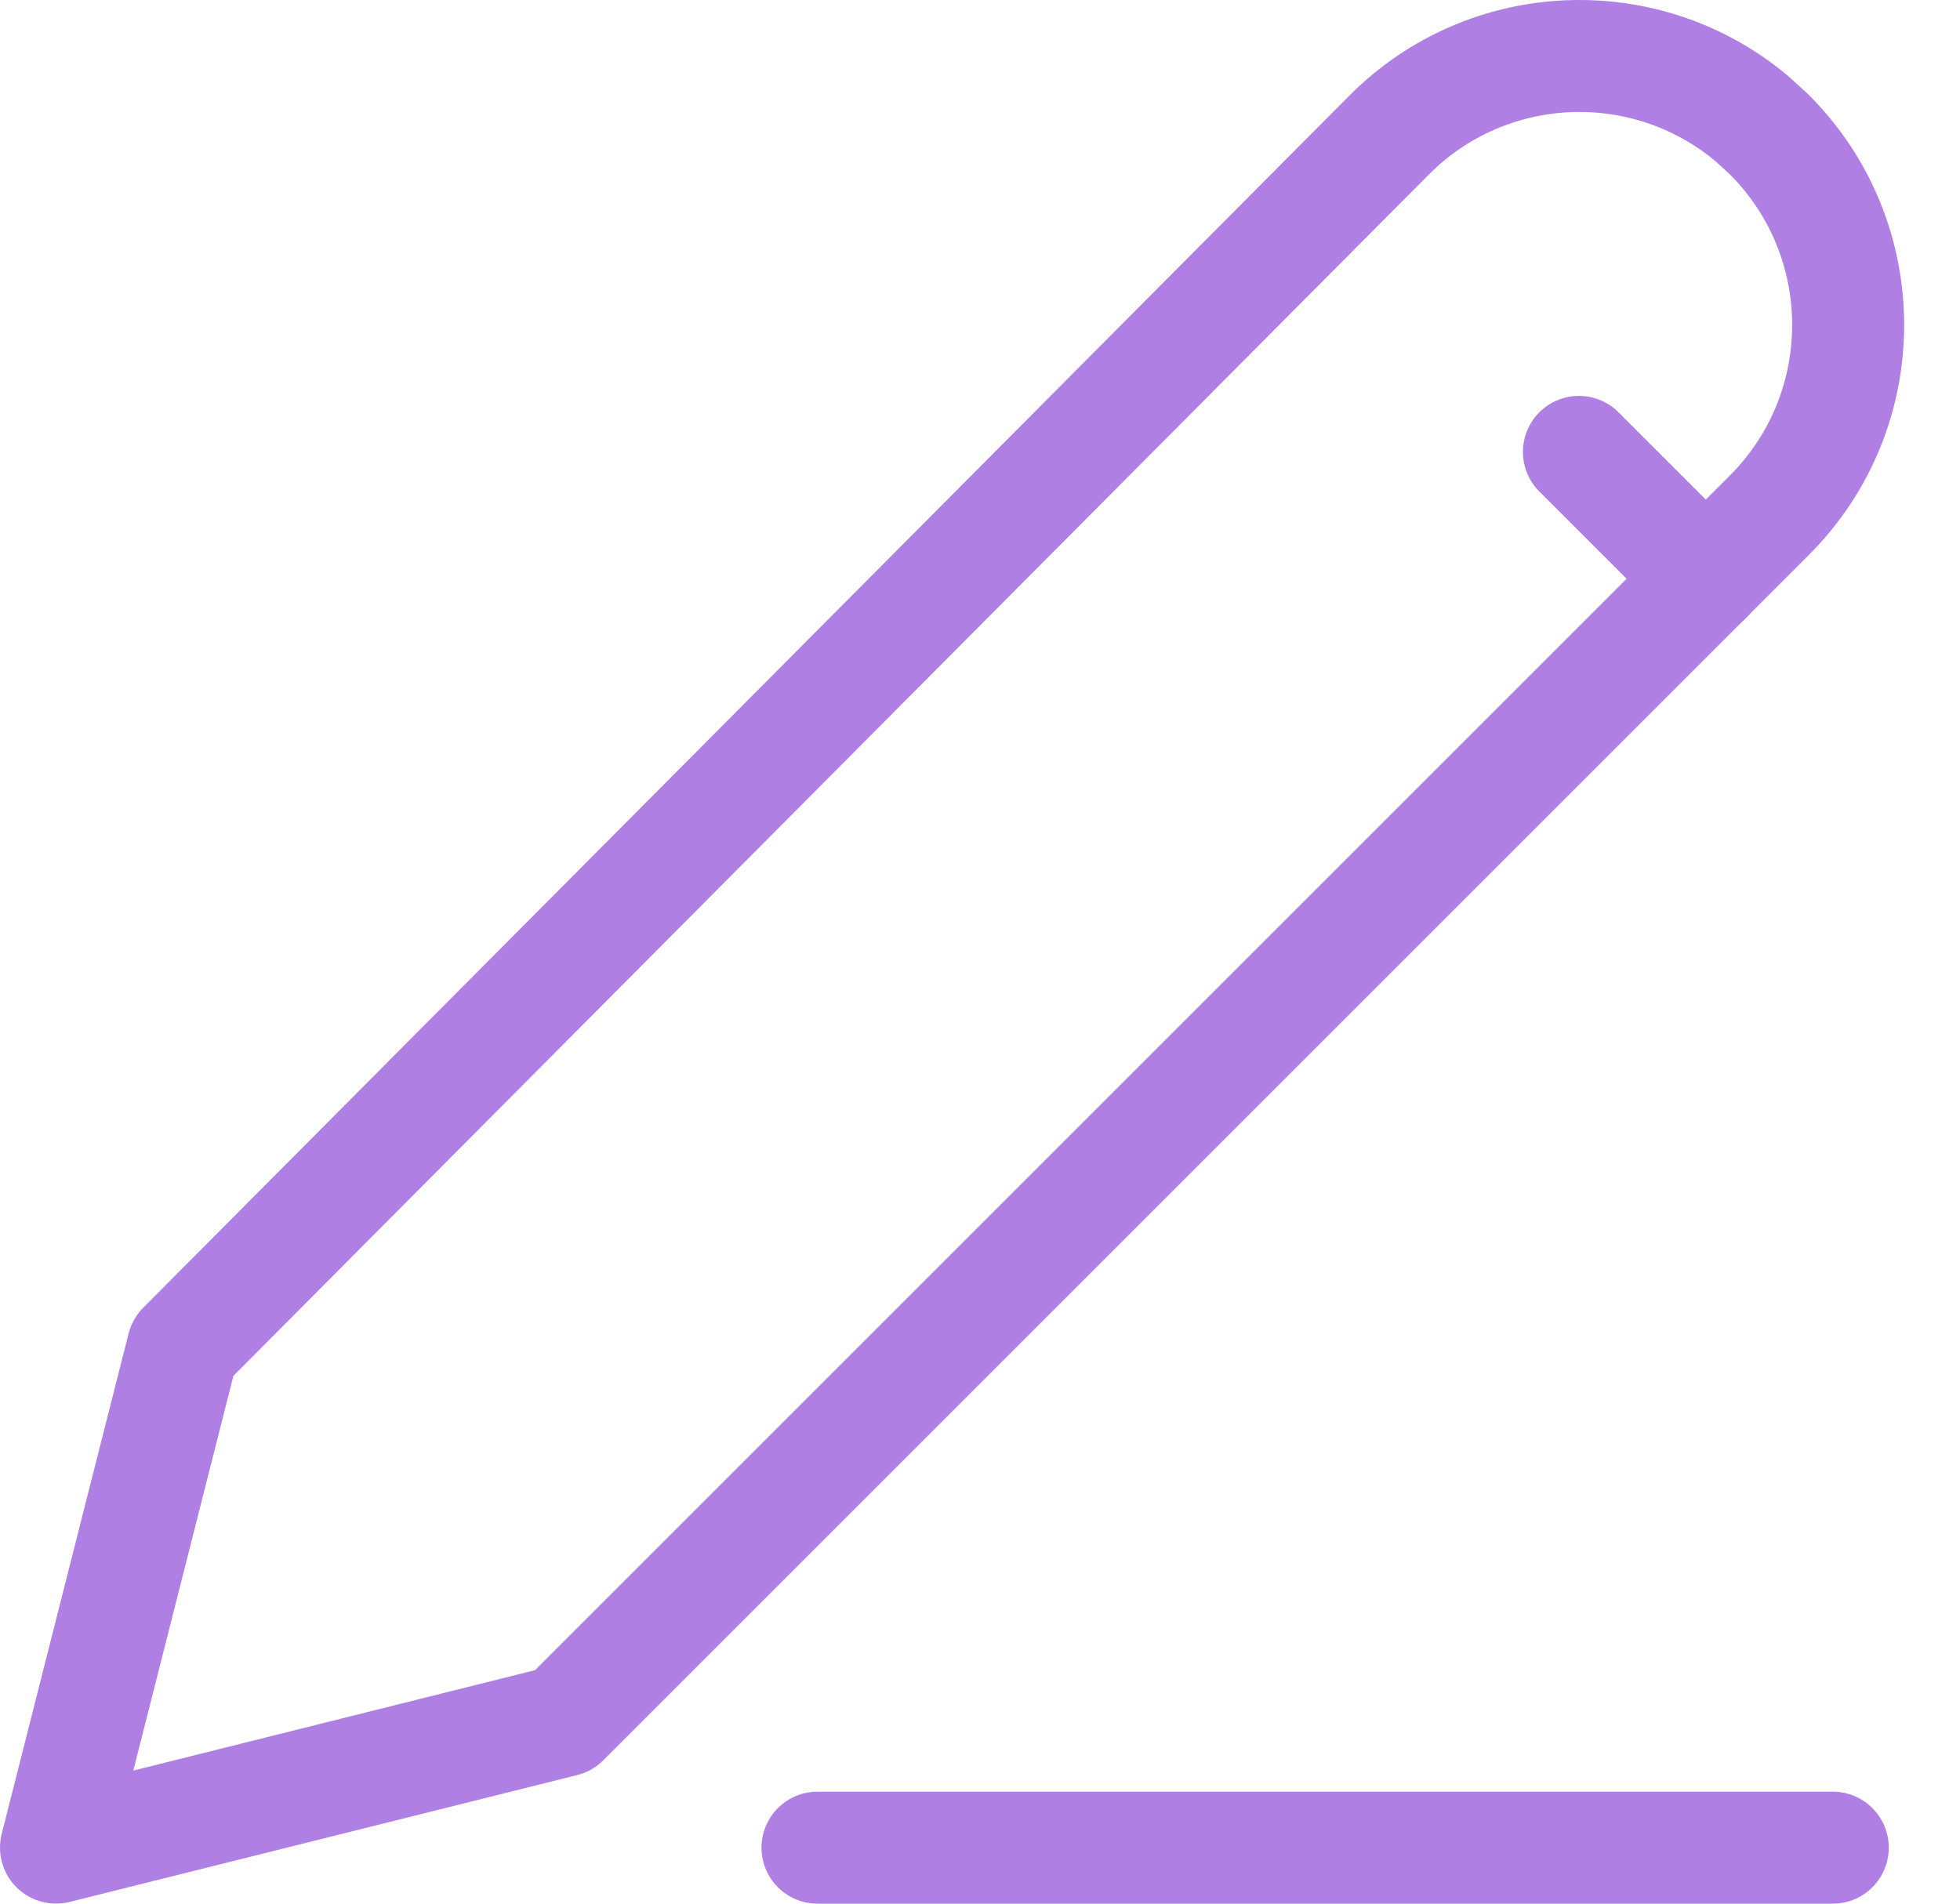
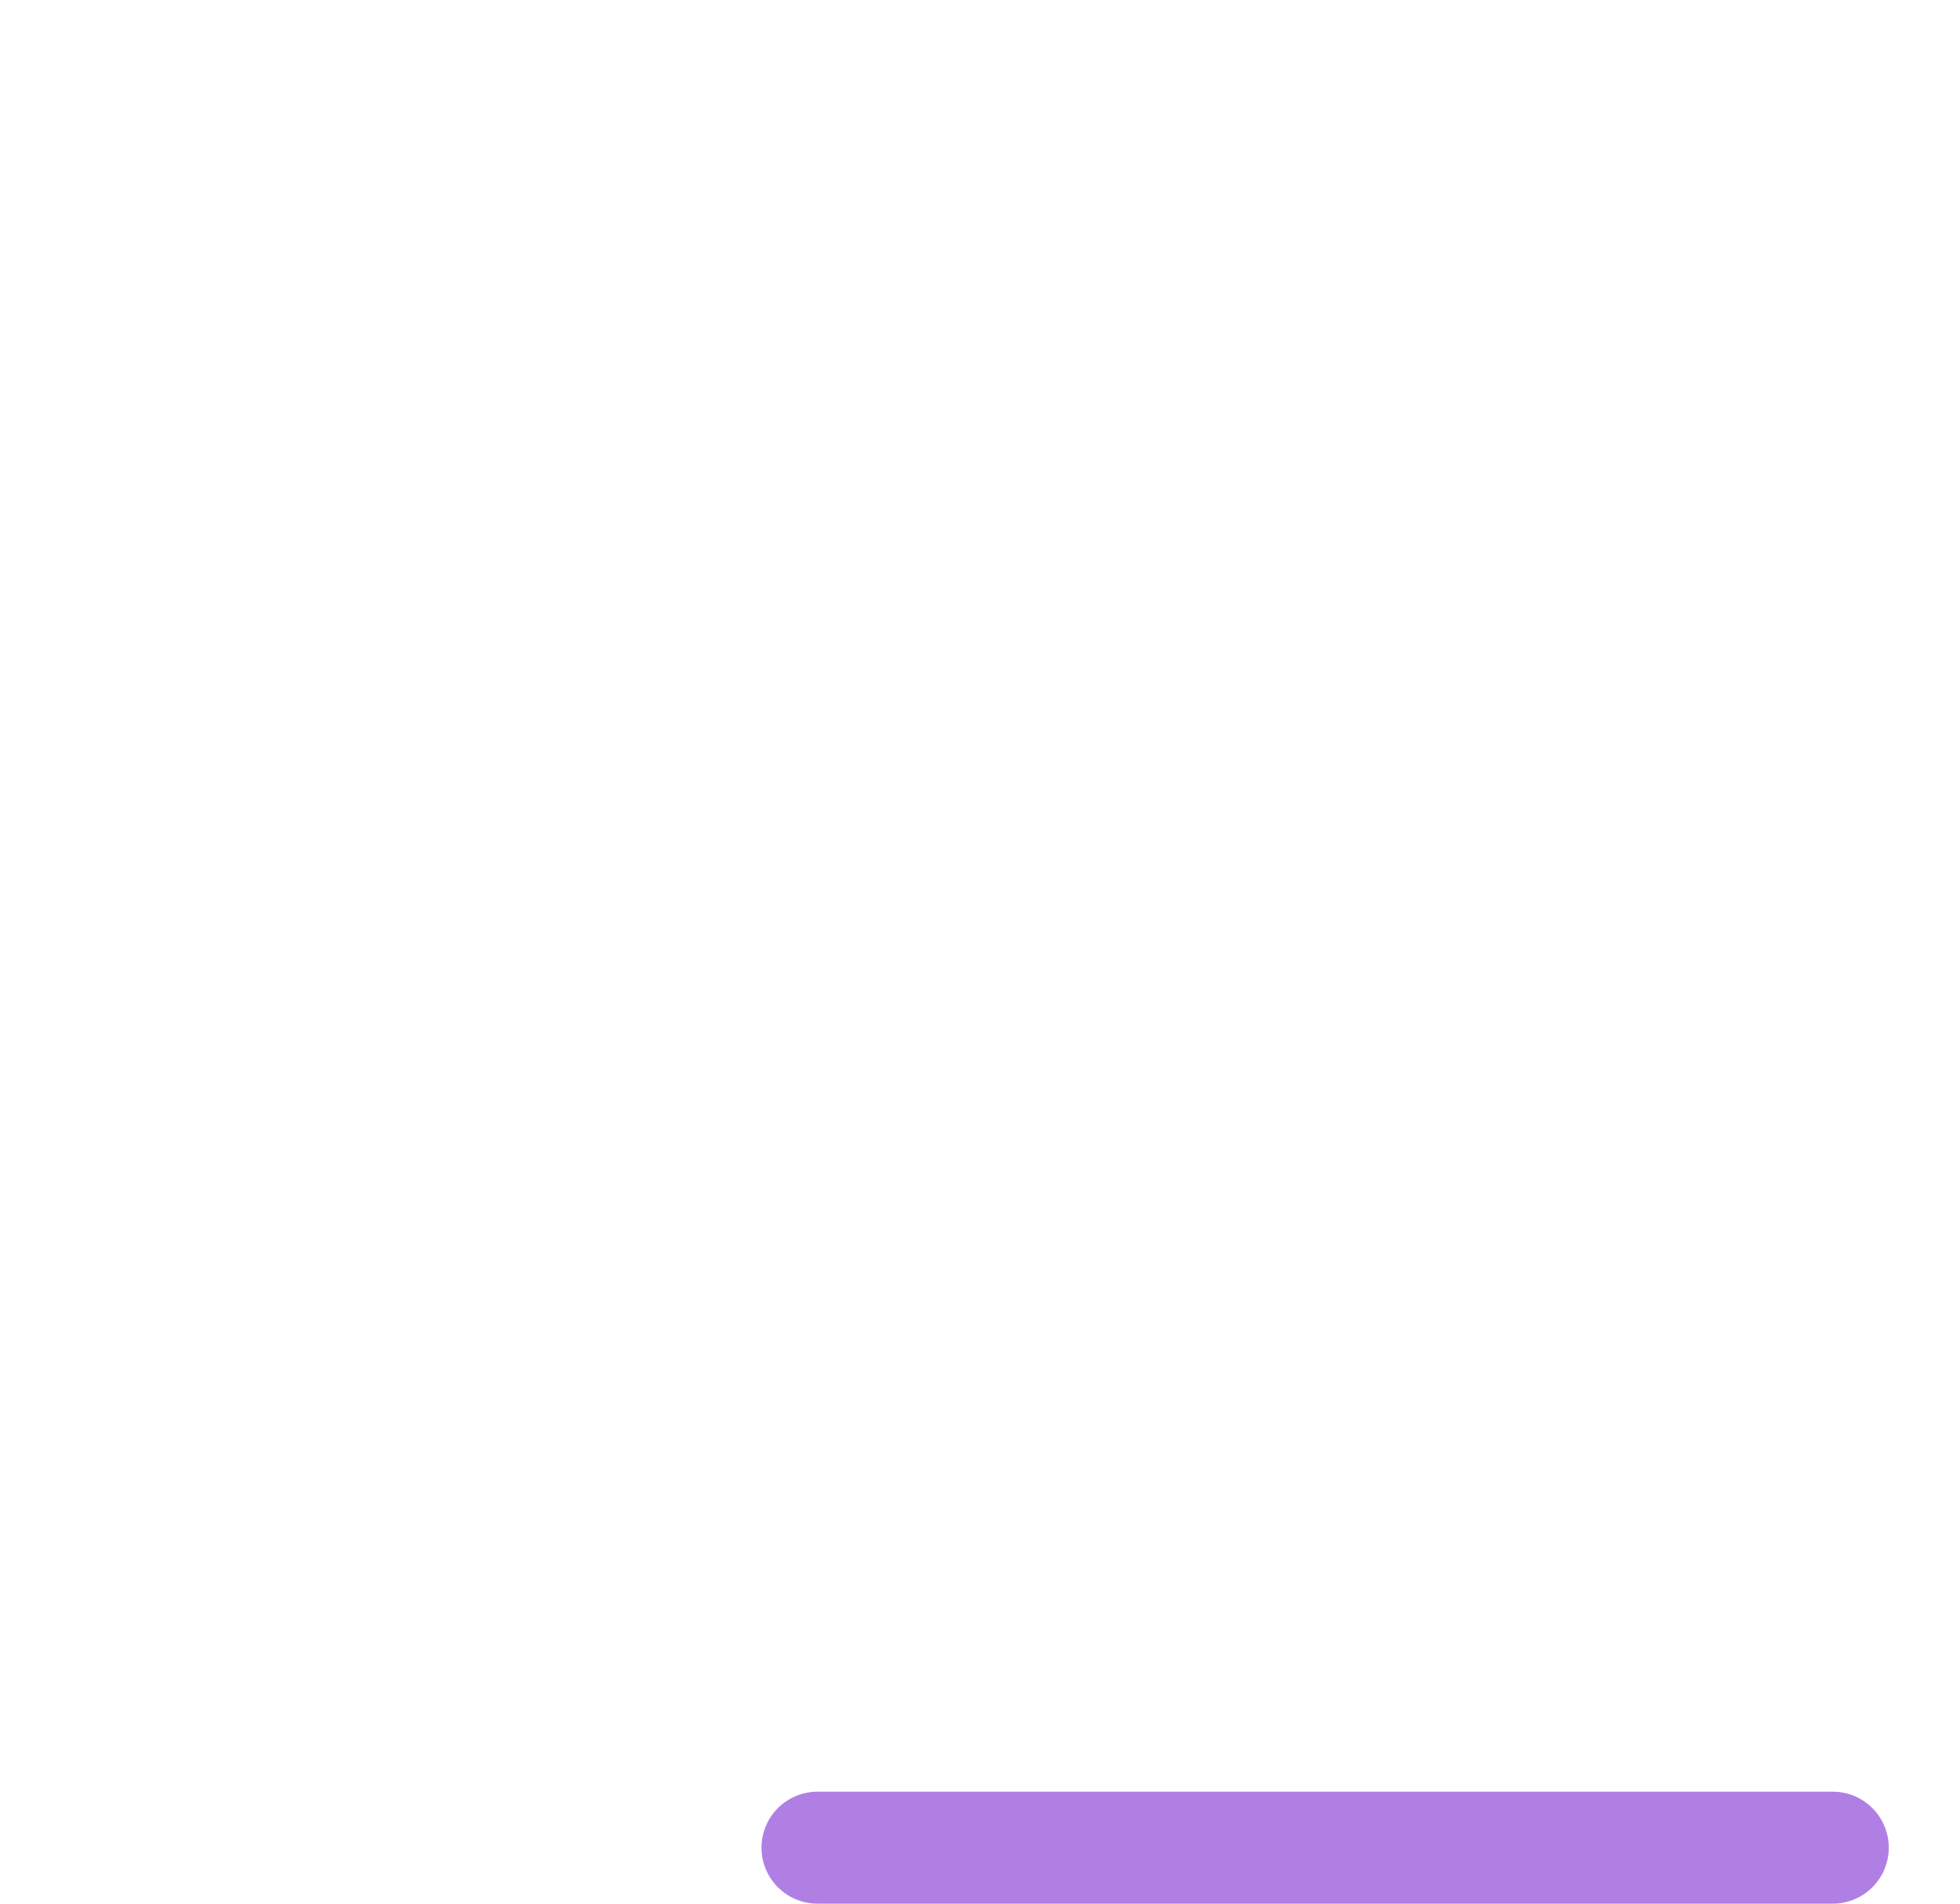
<svg xmlns="http://www.w3.org/2000/svg" width="35" height="34" viewBox="0 0 35 34" fill="none">
-   <path fill-rule="evenodd" clip-rule="evenodd" d="M31.595 2.404C33.472 4.282 33.472 7.326 31.595 9.203L10.065 30.733L1 32.999L3.266 24.062L24.805 2.413C26.579 0.63 29.408 0.533 31.296 2.13L31.595 2.404Z" stroke="#B07FE4" stroke-width="2" stroke-linecap="round" stroke-linejoin="round" />
  <path d="M14.598 33H32.728" stroke="#B07FE4" stroke-width="2" stroke-linecap="round" stroke-linejoin="round" />
-   <path d="M28.195 8.071L30.462 10.338" stroke="#B07FE4" stroke-width="2" stroke-linecap="round" stroke-linejoin="round" />
</svg>